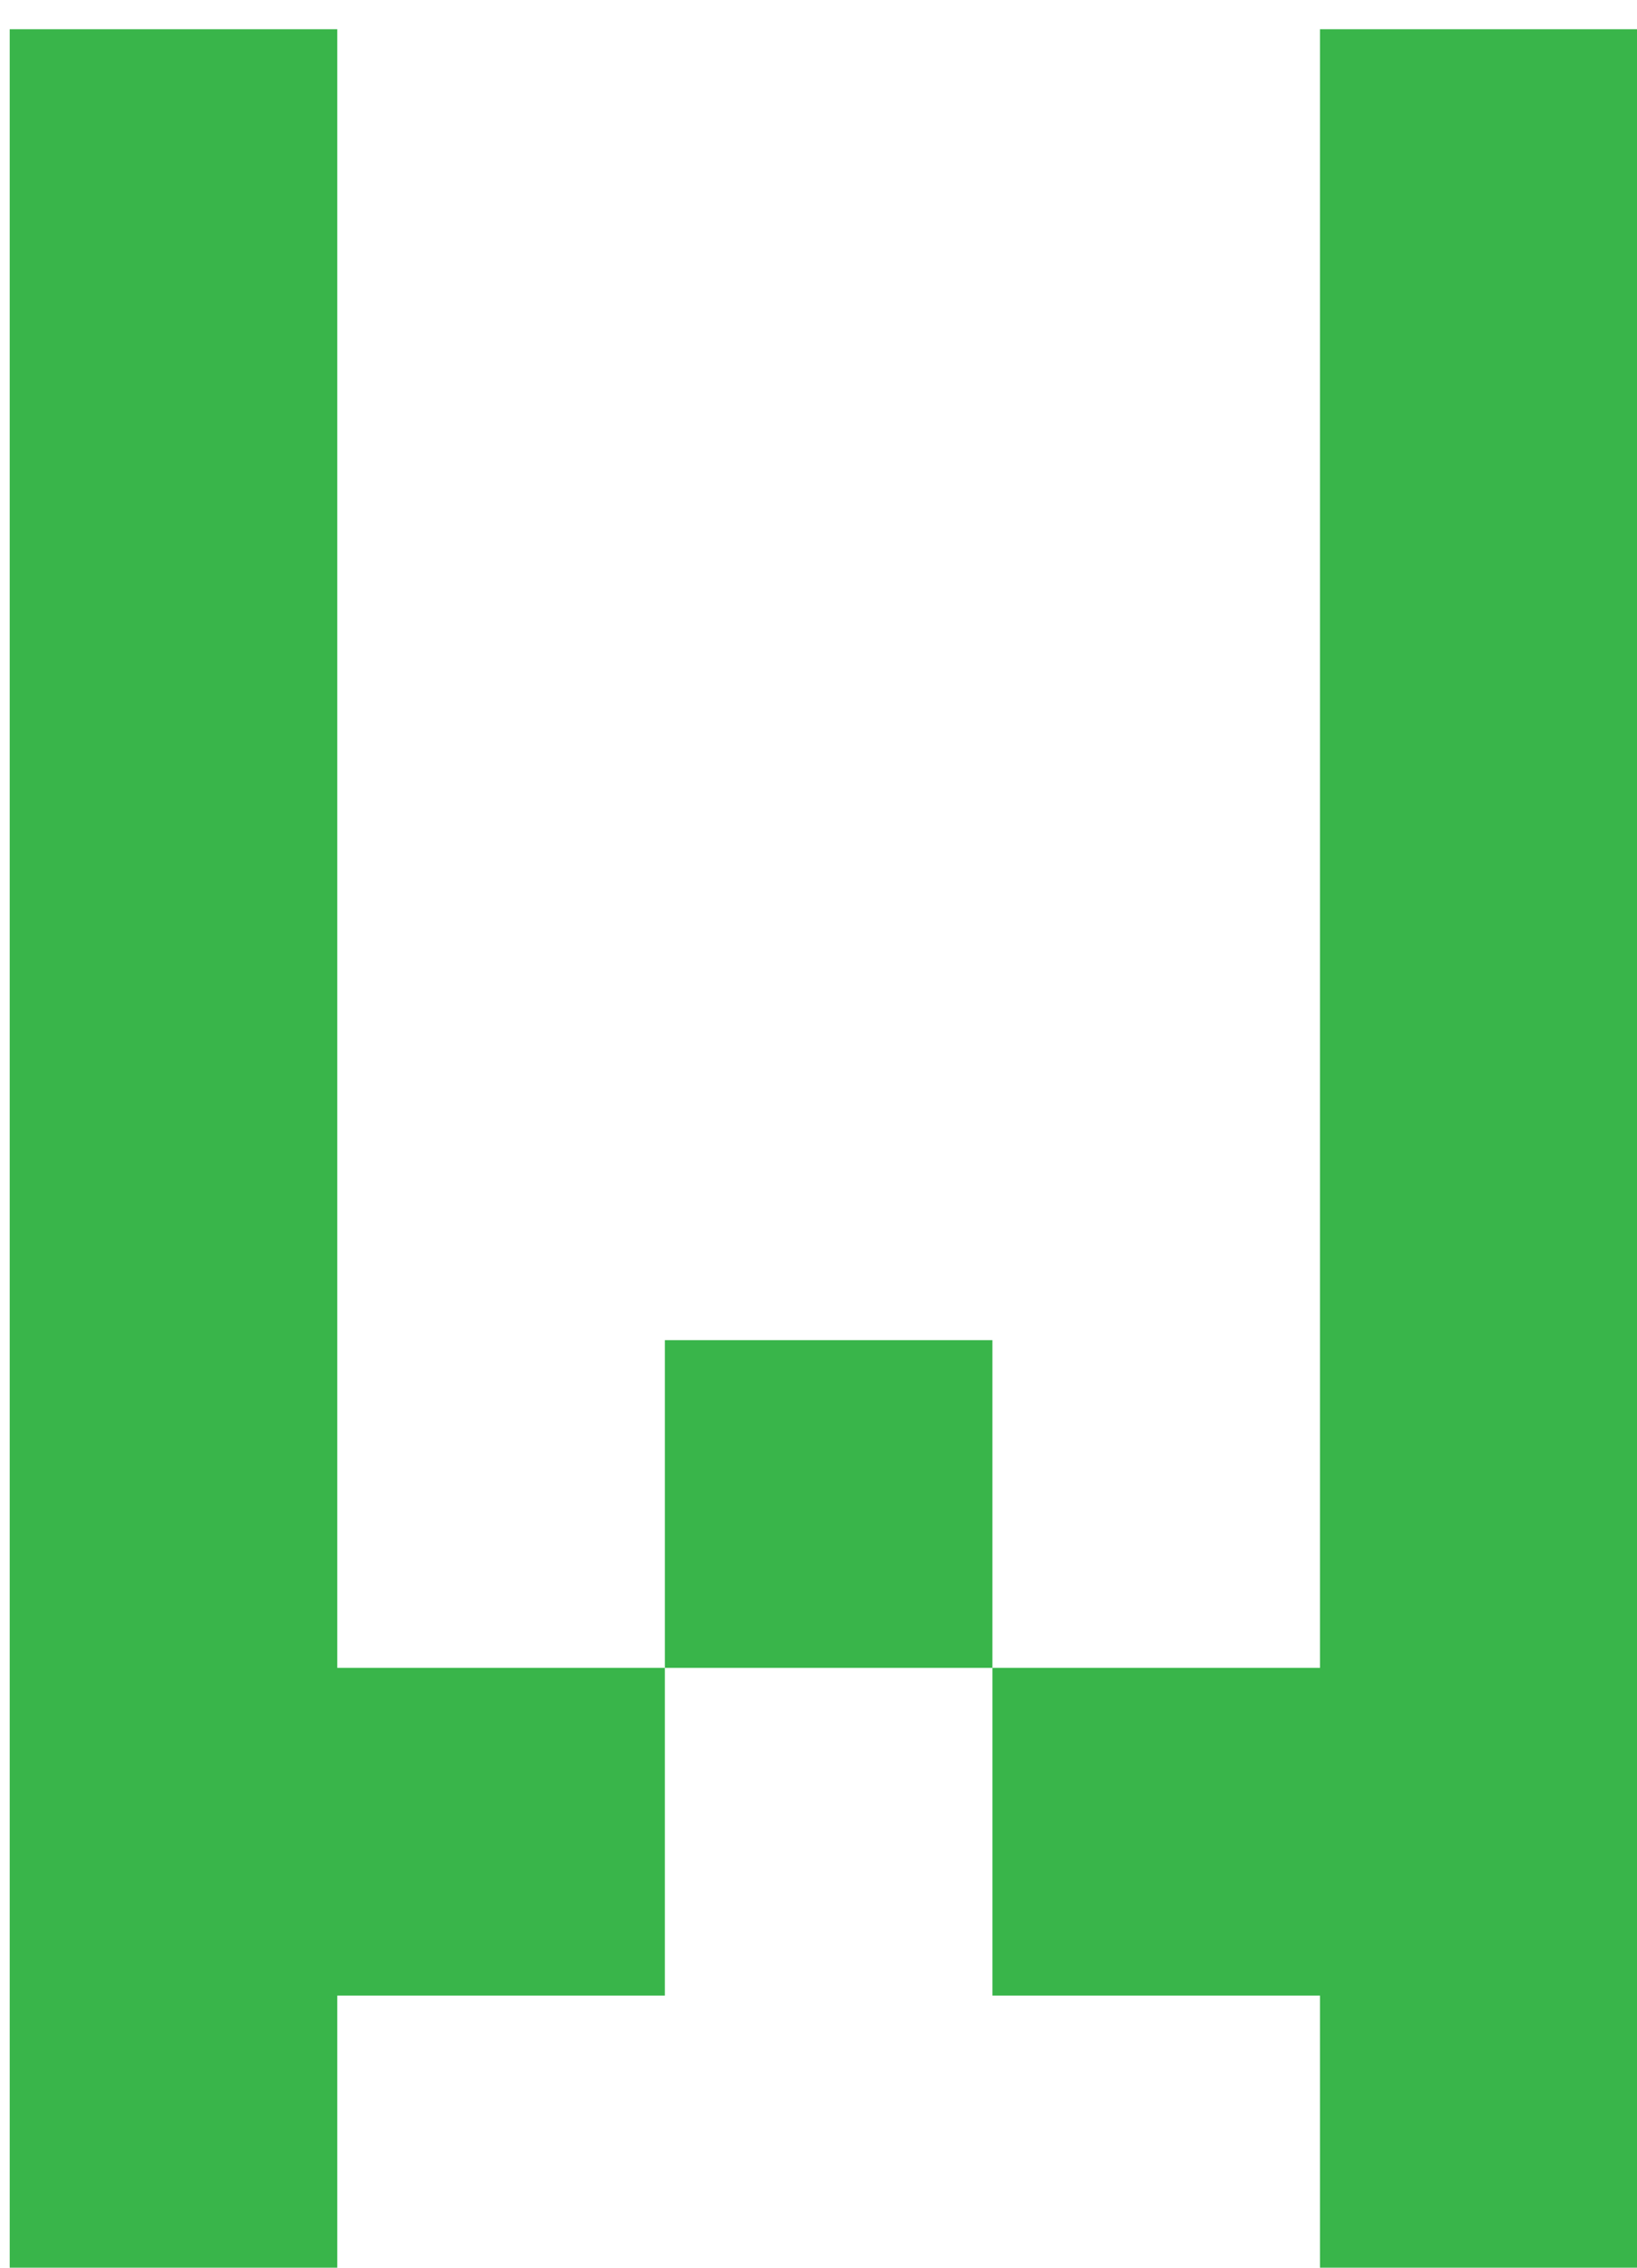
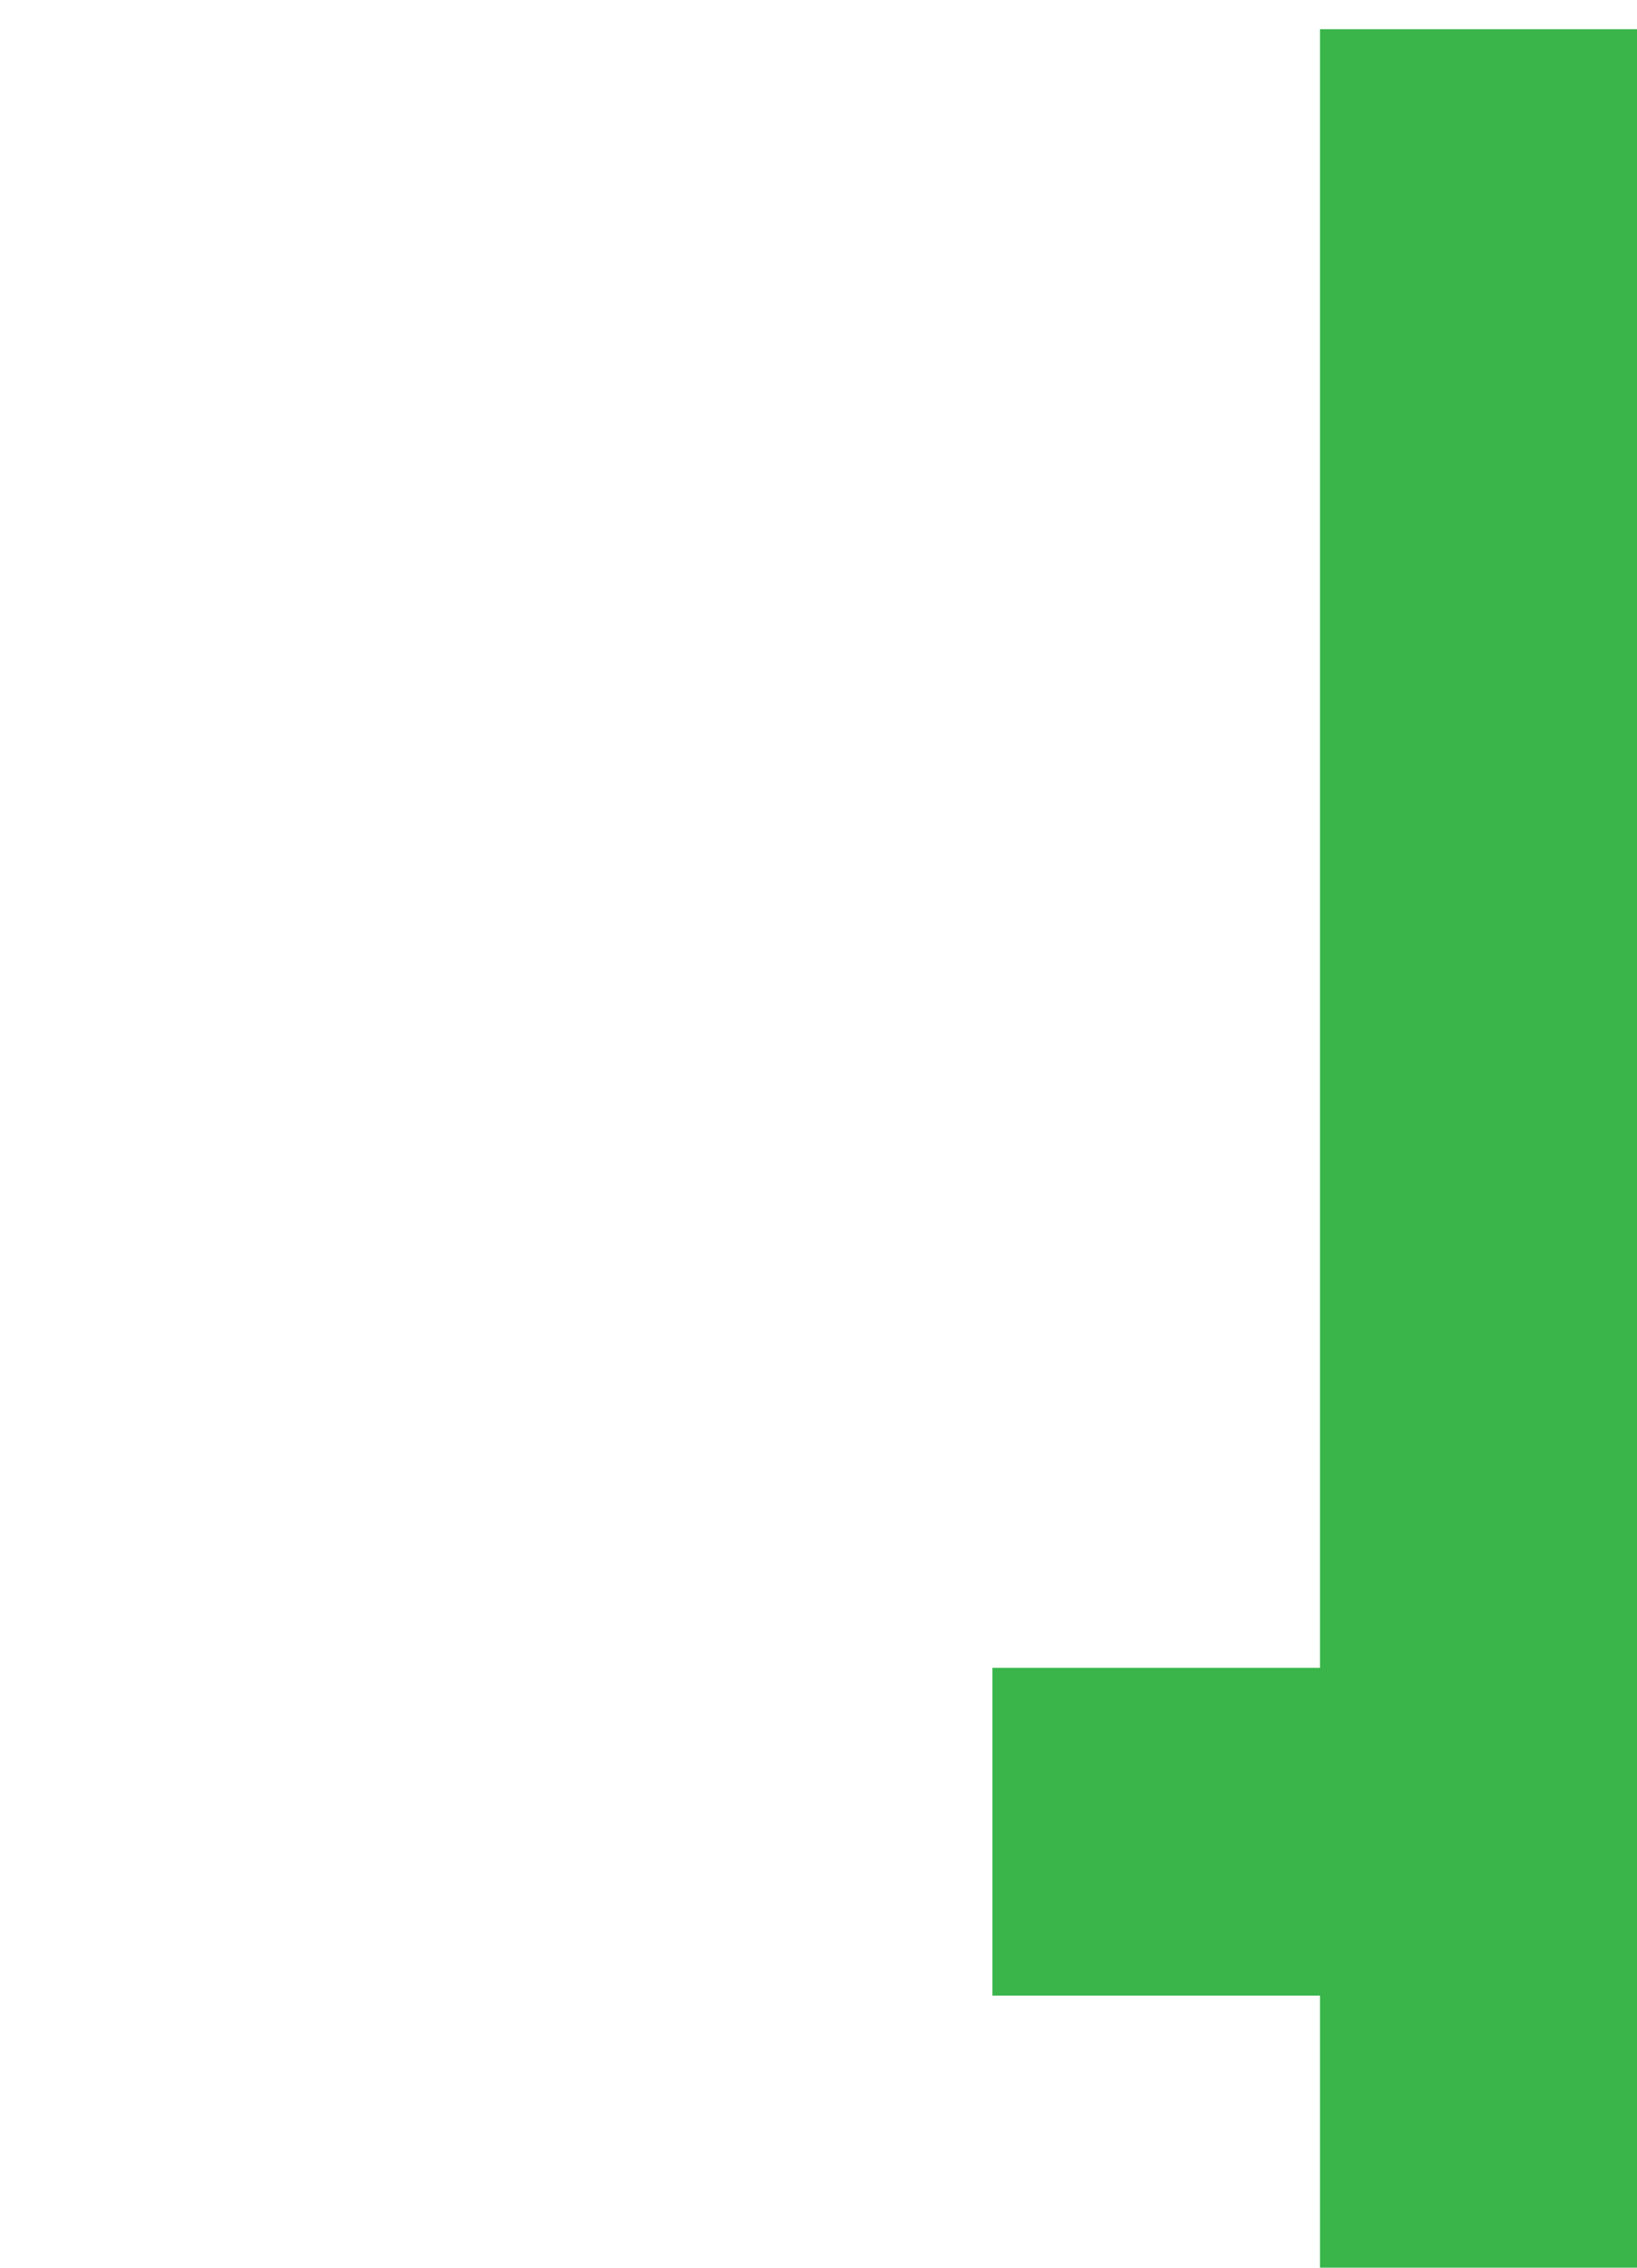
<svg xmlns="http://www.w3.org/2000/svg" version="1.1" width="26" height="36">
  <g id="ID0.33958038967102766" transform="matrix(1.028, 0, 0, 1.028, 0, -0.05)">
-     <path id="ID0.43867557402700186" fill="#39B54A" d="M 42 84 L 63 84 L 63 105 L 42 105 L 42 84 Z " transform="matrix(0.241, 0, 0, 0.241, 0.15, 0.5)" />
-     <path id="ID0.3298597251996398" fill="#39B54A" d="M 21 105 L 42 105 L 42 126 L 21 126 L 21 147 L 0 147 L 0 0 L 21 0 L 21 105 " transform="matrix(0.241, 0, 0, 0.241, 0.15, 0.5)" />
    <path id="ID0.07024952163919806" fill="#39B54A" d="M 105 0 L 105 147 L 84 147 L 84 126 L 63 126 L 63 105 L 84 105 L 84 0 L 105 0 " transform="matrix(0.241, 0, 0, 0.241, 0.15, 0.5)" />
  </g>
</svg>